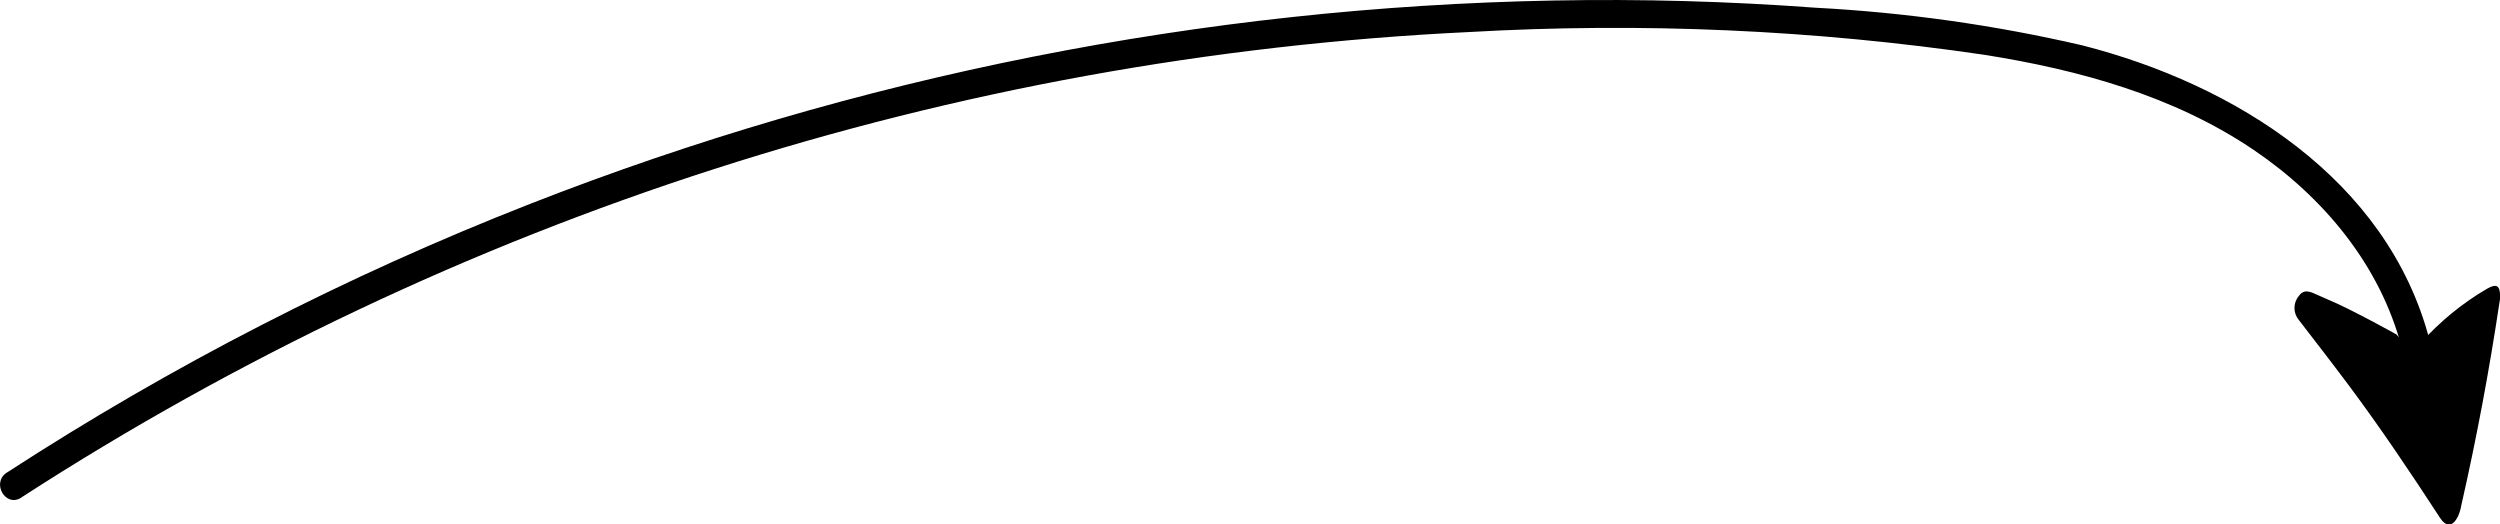
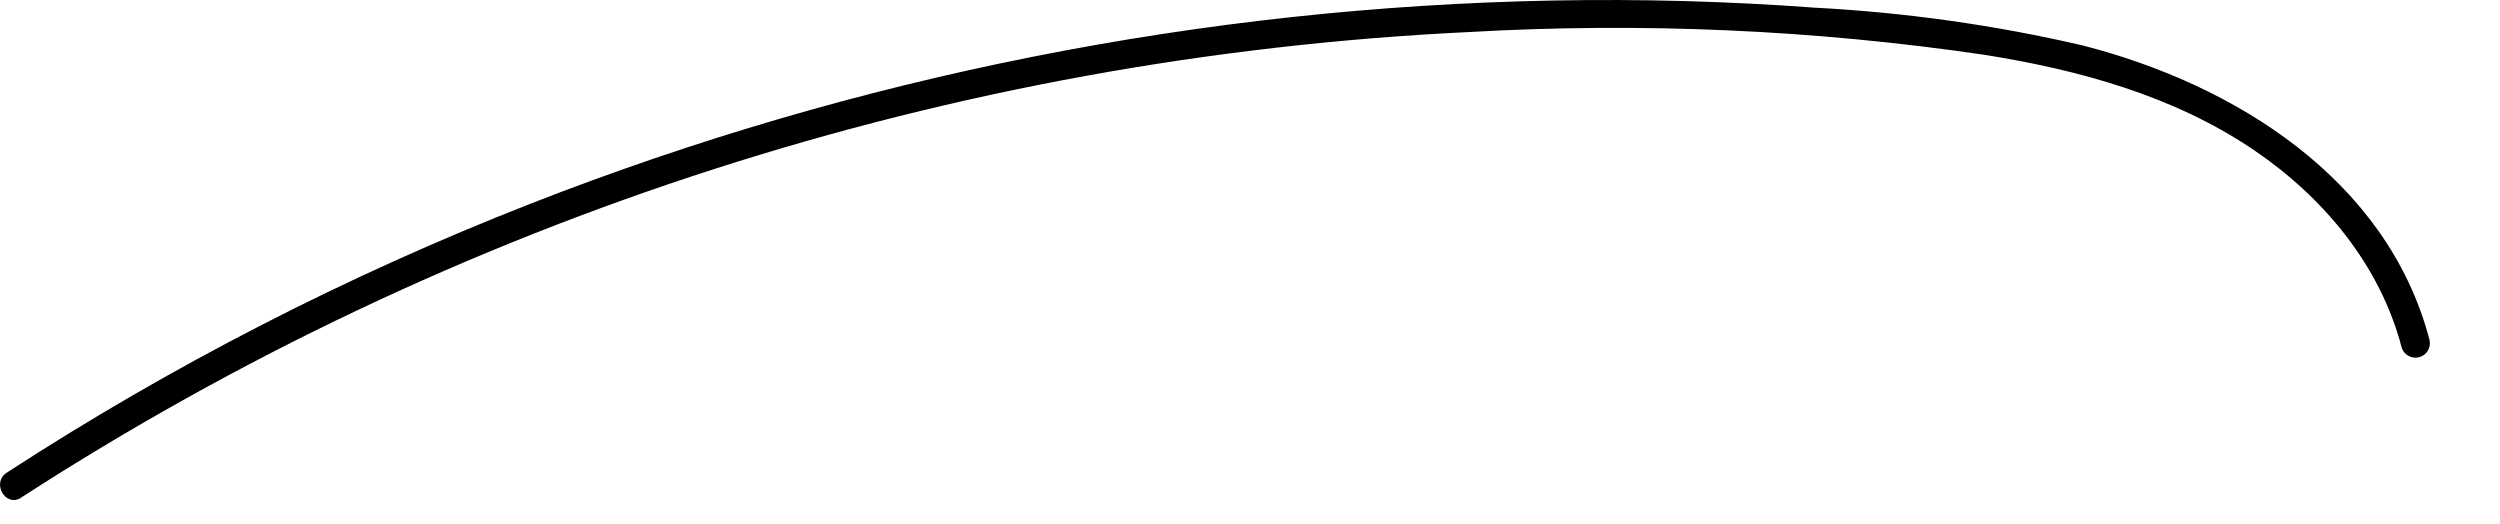
<svg xmlns="http://www.w3.org/2000/svg" viewBox="0 0 194.99 40.9" data-name="Calque 1" id="Calque_1">
  <g data-name="Groupe 6522" id="Groupe_6522">
-     <path d="M190.28,40.34c-2.28-3.5-4.61-6.97-7.11-10.32-1.27-1.7-2.57-3.37-3.86-5.05-.46-.54-.47-1.33-.02-1.87.44-.64.98-.3,1.48-.09.31.13.62.28.93.41,1.72.72,5.19,2.65,5.22,2.67.43.58,1.22.75,1.85.4l.07.22c1.49-1.65,3.22-3.07,5.14-4.19.72-.41,1-.27,1.02.55,0,.21-.02.43-.07.64-.79,5.26-1.77,10.48-2.95,15.67-.05.3-.14.6-.26.88-.41.84-.93.87-1.43.1" data-name="Tracé 8986" id="Tracé_8986" />
    <path d="M1.65,38.81C35.43,16.96,74.38,4.43,114.56,2.5c13.44-.77,26.93-.18,40.25,1.78,7.36,1.17,14.75,3.2,20.98,7.42,5.43,3.68,9.85,8.98,11.53,15.4.18.6.81.93,1.4.75.58-.17.91-.77.77-1.35-3.29-12.53-15.21-19.93-27.07-22.96-6.85-1.59-13.83-2.57-20.85-2.94-6.77-.5-13.56-.69-20.37-.56-27.35.51-54.38,5.89-79.85,15.86C27.07,21.49,13.39,28.51.52,36.87c-1.21.79-.08,2.74,1.14,1.94" data-name="Tracé 8987" id="Tracé_8987" />
  </g>
</svg>